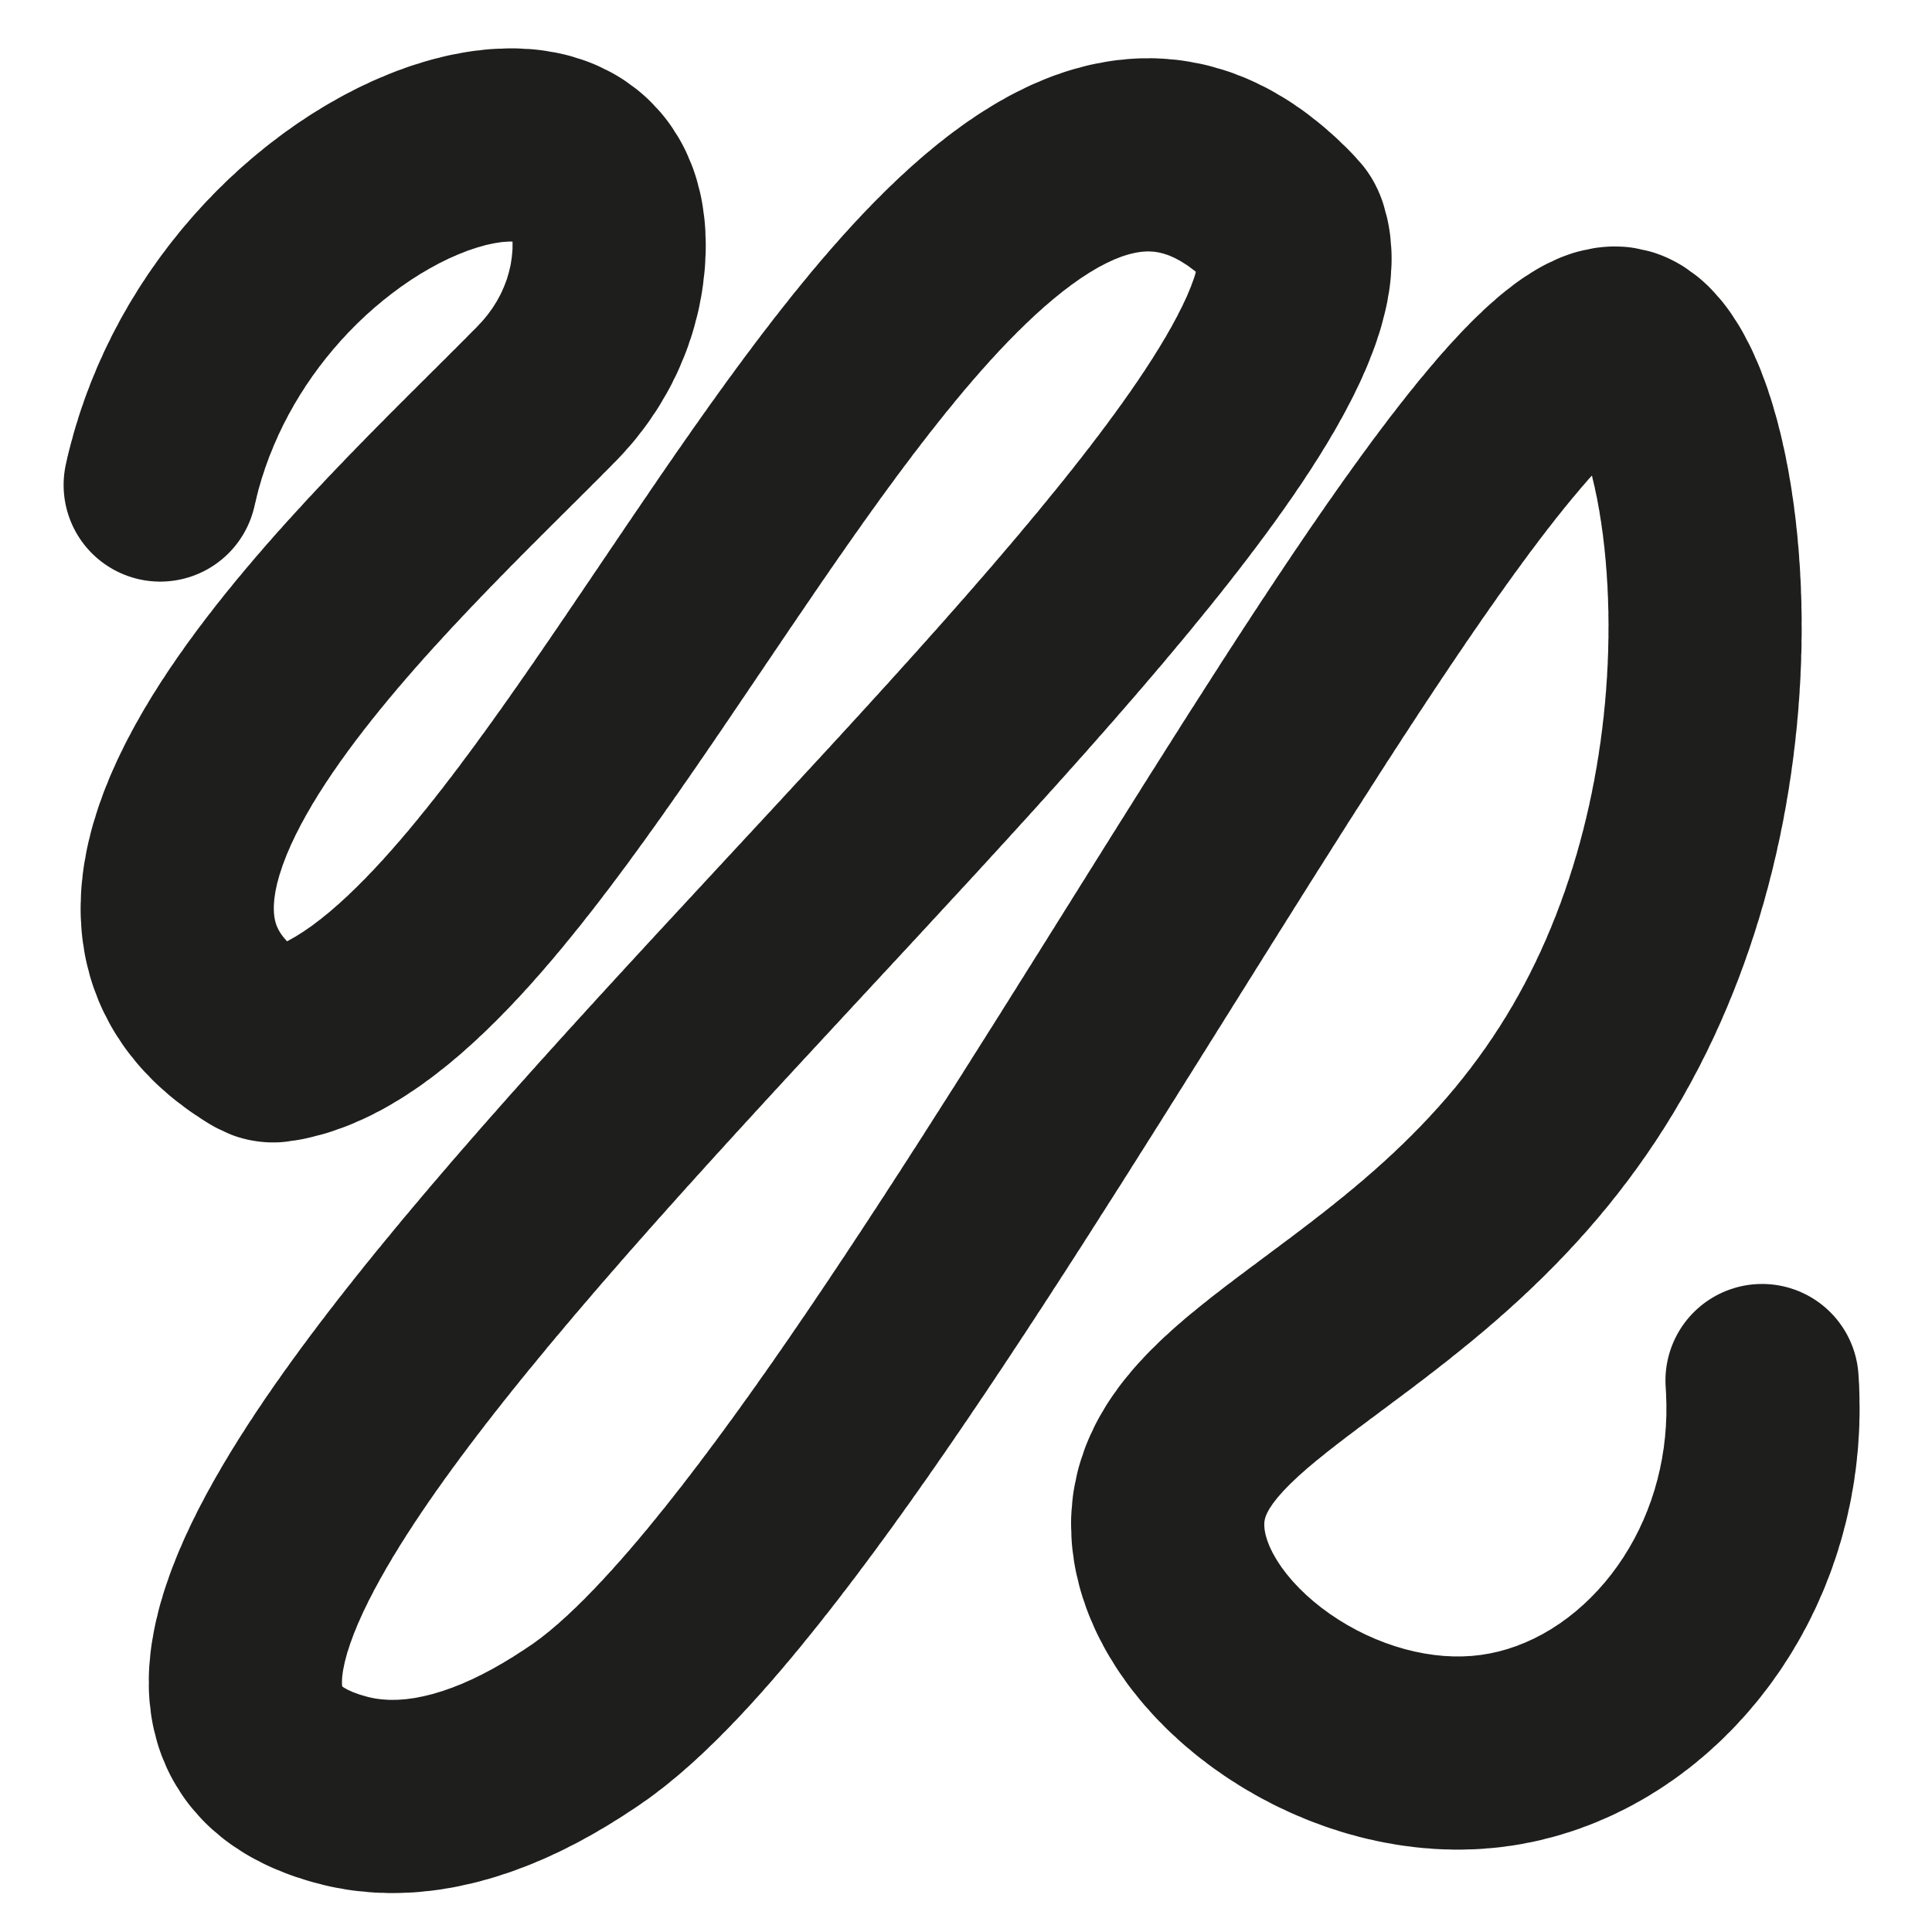
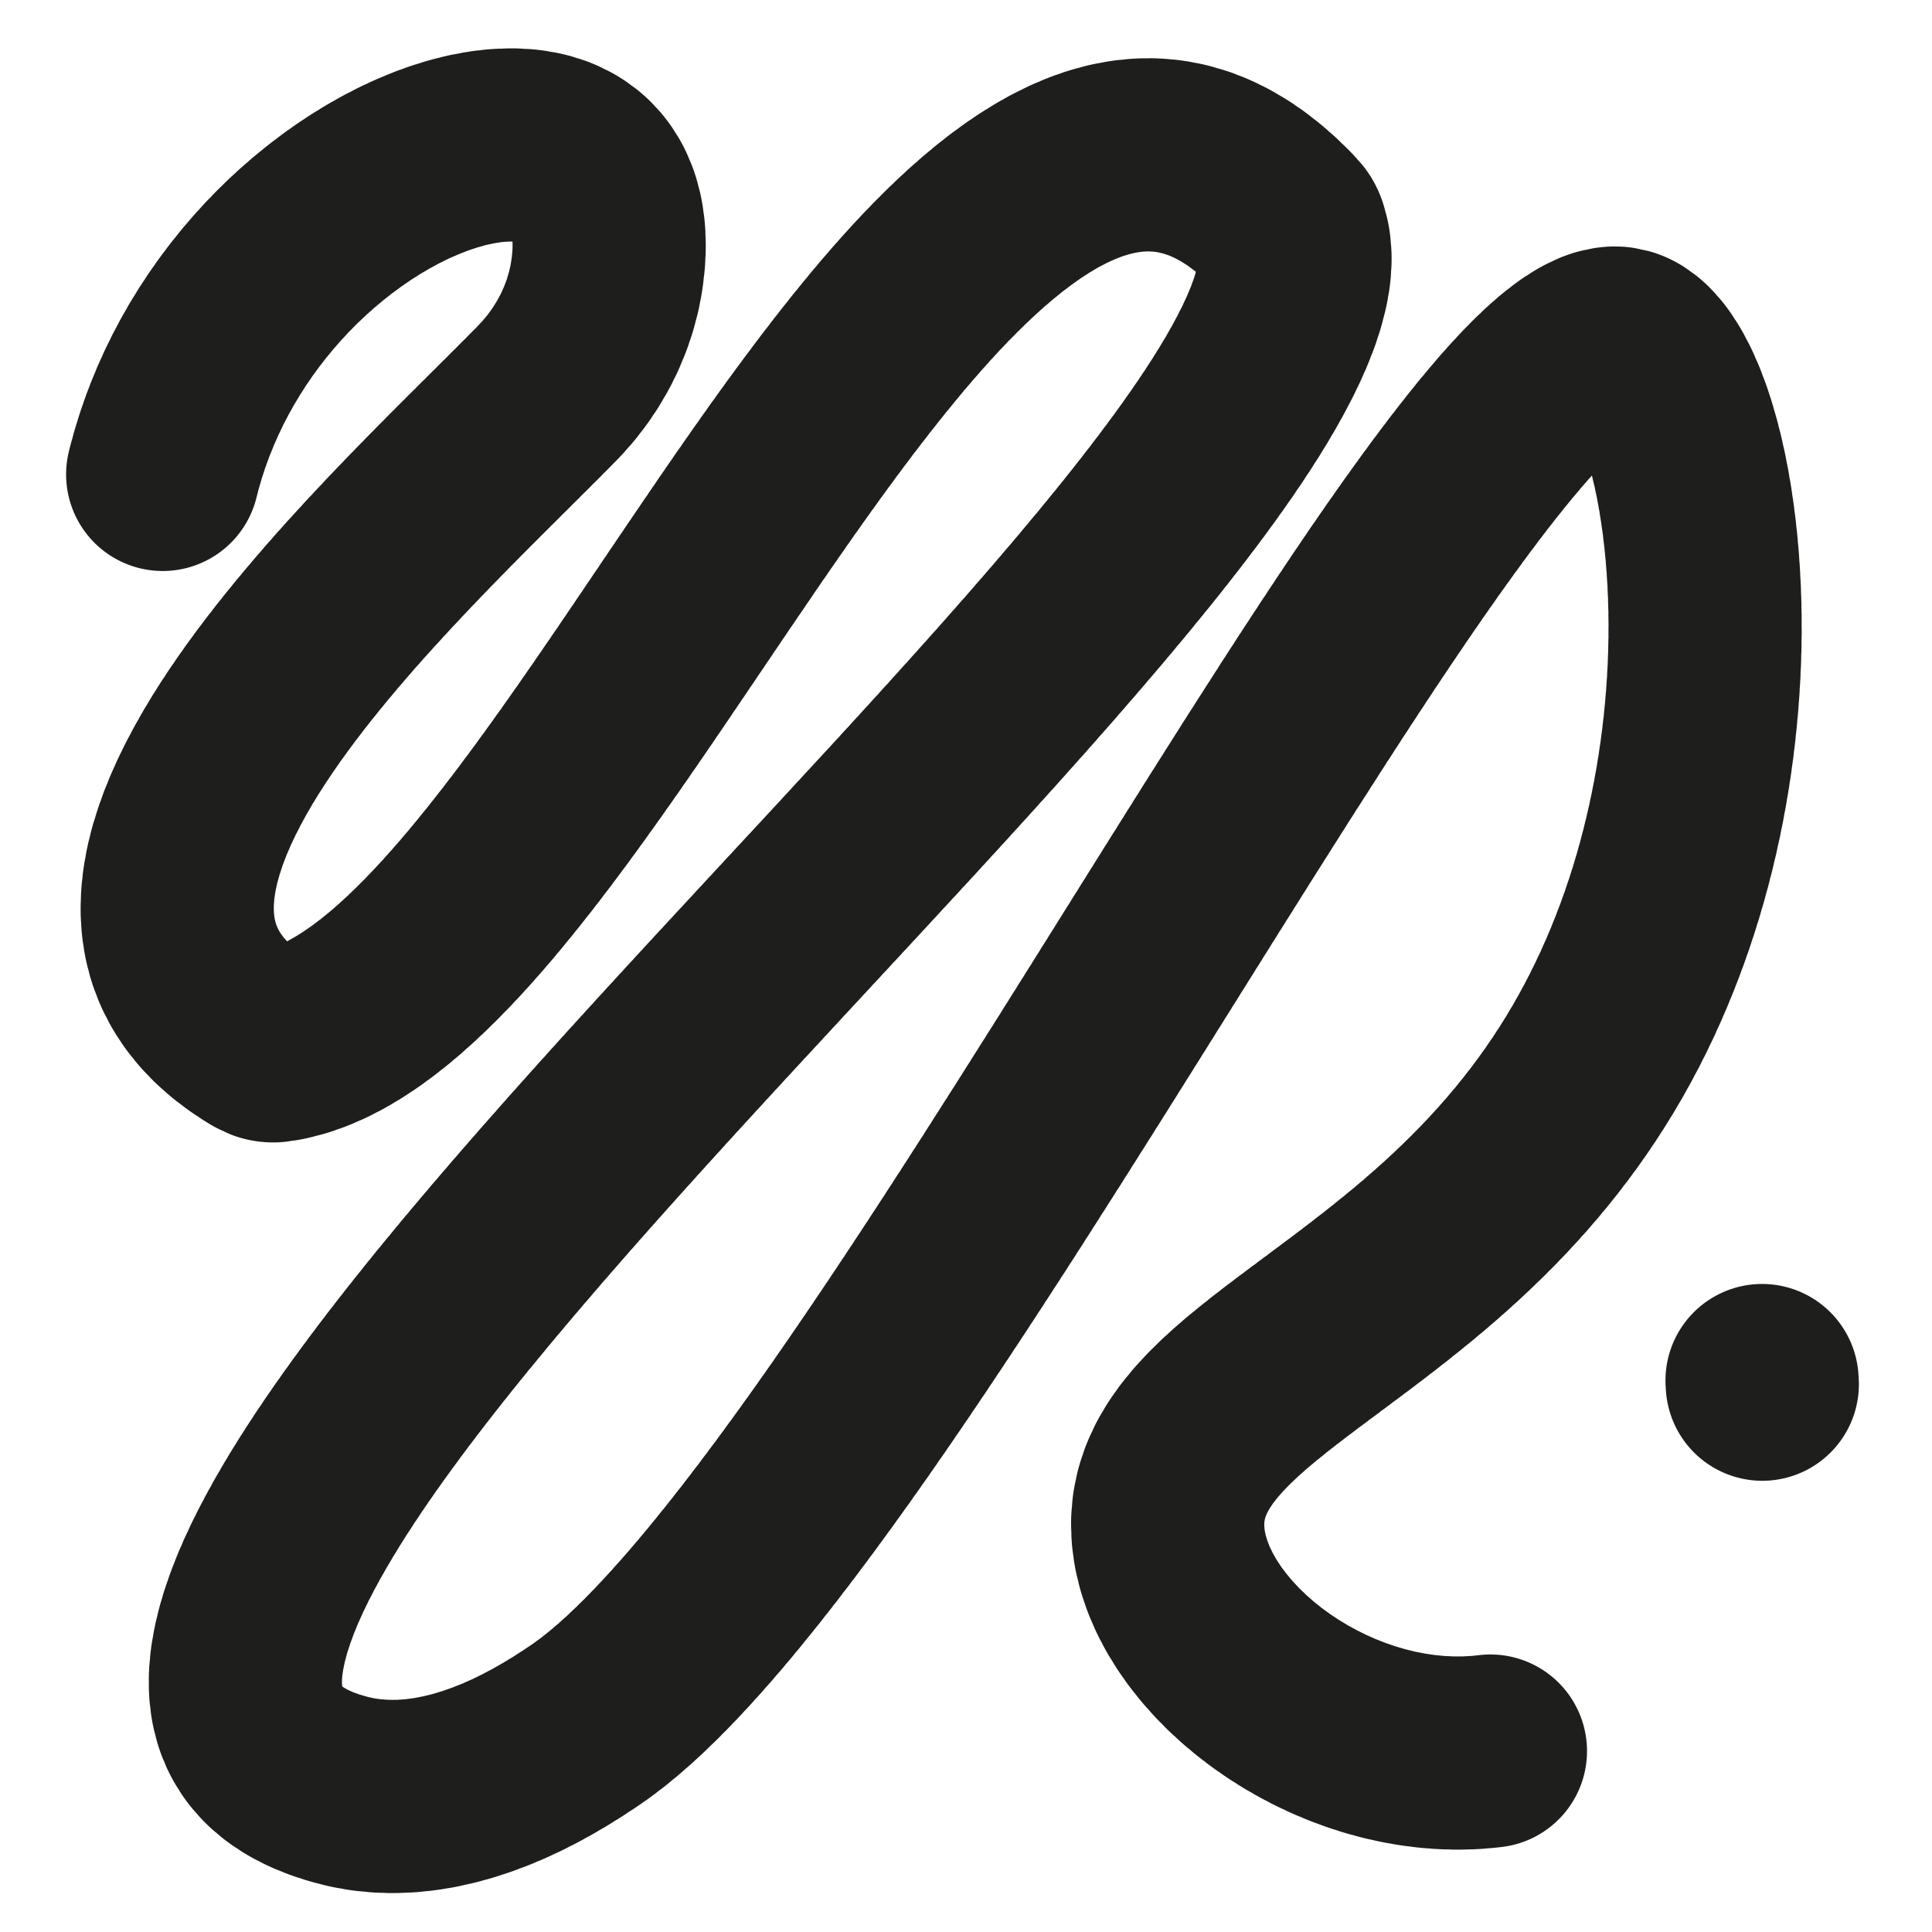
<svg xmlns="http://www.w3.org/2000/svg" version="1.1" id="Calque_1" x="0px" y="0px" viewBox="0 0 800 800" style="enable-background:new 0 0 800 800;" xml:space="preserve">
  <style type="text/css">
	.st0{fill:#1E1E1C;}
	.st1{fill:#020203;}
	.st2{fill:#1D1E1B;}
	.st3{fill:#010202;}
	.st4{fill:none;stroke:#1E1E1C;stroke-width:80;stroke-linecap:round;stroke-linejoin:round;}
	.st5{fill:none;stroke:#1E1E1C;stroke-width:80;stroke-linecap:round;stroke-linejoin:round;stroke-dasharray:3.002,3.002;}
</style>
  <g>
    <g>
-       <path class="st4" d="M66.34,200.83c0.11-0.49,0.22-0.98,0.33-1.46" />
-       <path class="st5" d="M67.37,196.44C99.19,68.05,259.59,12.87,251.98,107.9c-1.66,20.77-10.93,40.18-25.53,55.04    C160.33,230.25,3.97,369.56,108.31,431.7c1.87,1.11,4.07,1.59,6.22,1.27c128.91-19.01,279.09-487.68,417.95-340.2    c0.92,0.98,1.63,2.14,2.06,3.41c38.58,112.76-595.99,591.43-392.66,645.09c42.03,11.09,84.09-15.93,100.19-26.81    c121.95-82.42,365.69-586.22,429.32-572.12c33.63,7.45,61.29,169.44-9.76,292.86c-66.69,115.84-183.88,134.38-177.91,200.92    c4.29,47.92,70.32,96.71,133.43,88.96c63.47-7.8,116.77-71.9,112.65-150.41" />
+       <path class="st5" d="M67.37,196.44C99.19,68.05,259.59,12.87,251.98,107.9c-1.66,20.77-10.93,40.18-25.53,55.04    C160.33,230.25,3.97,369.56,108.31,431.7c1.87,1.11,4.07,1.59,6.22,1.27c128.91-19.01,279.09-487.68,417.95-340.2    c0.92,0.98,1.63,2.14,2.06,3.41c38.58,112.76-595.99,591.43-392.66,645.09c42.03,11.09,84.09-15.93,100.19-26.81    c121.95-82.42,365.69-586.22,429.32-572.12c33.63,7.45,61.29,169.44-9.76,292.86c-66.69,115.84-183.88,134.38-177.91,200.92    c4.29,47.92,70.32,96.71,133.43,88.96" />
      <path class="st4" d="M729.73,573.16c-0.03-0.5-0.06-1-0.1-1.5" />
    </g>
  </g>
</svg>